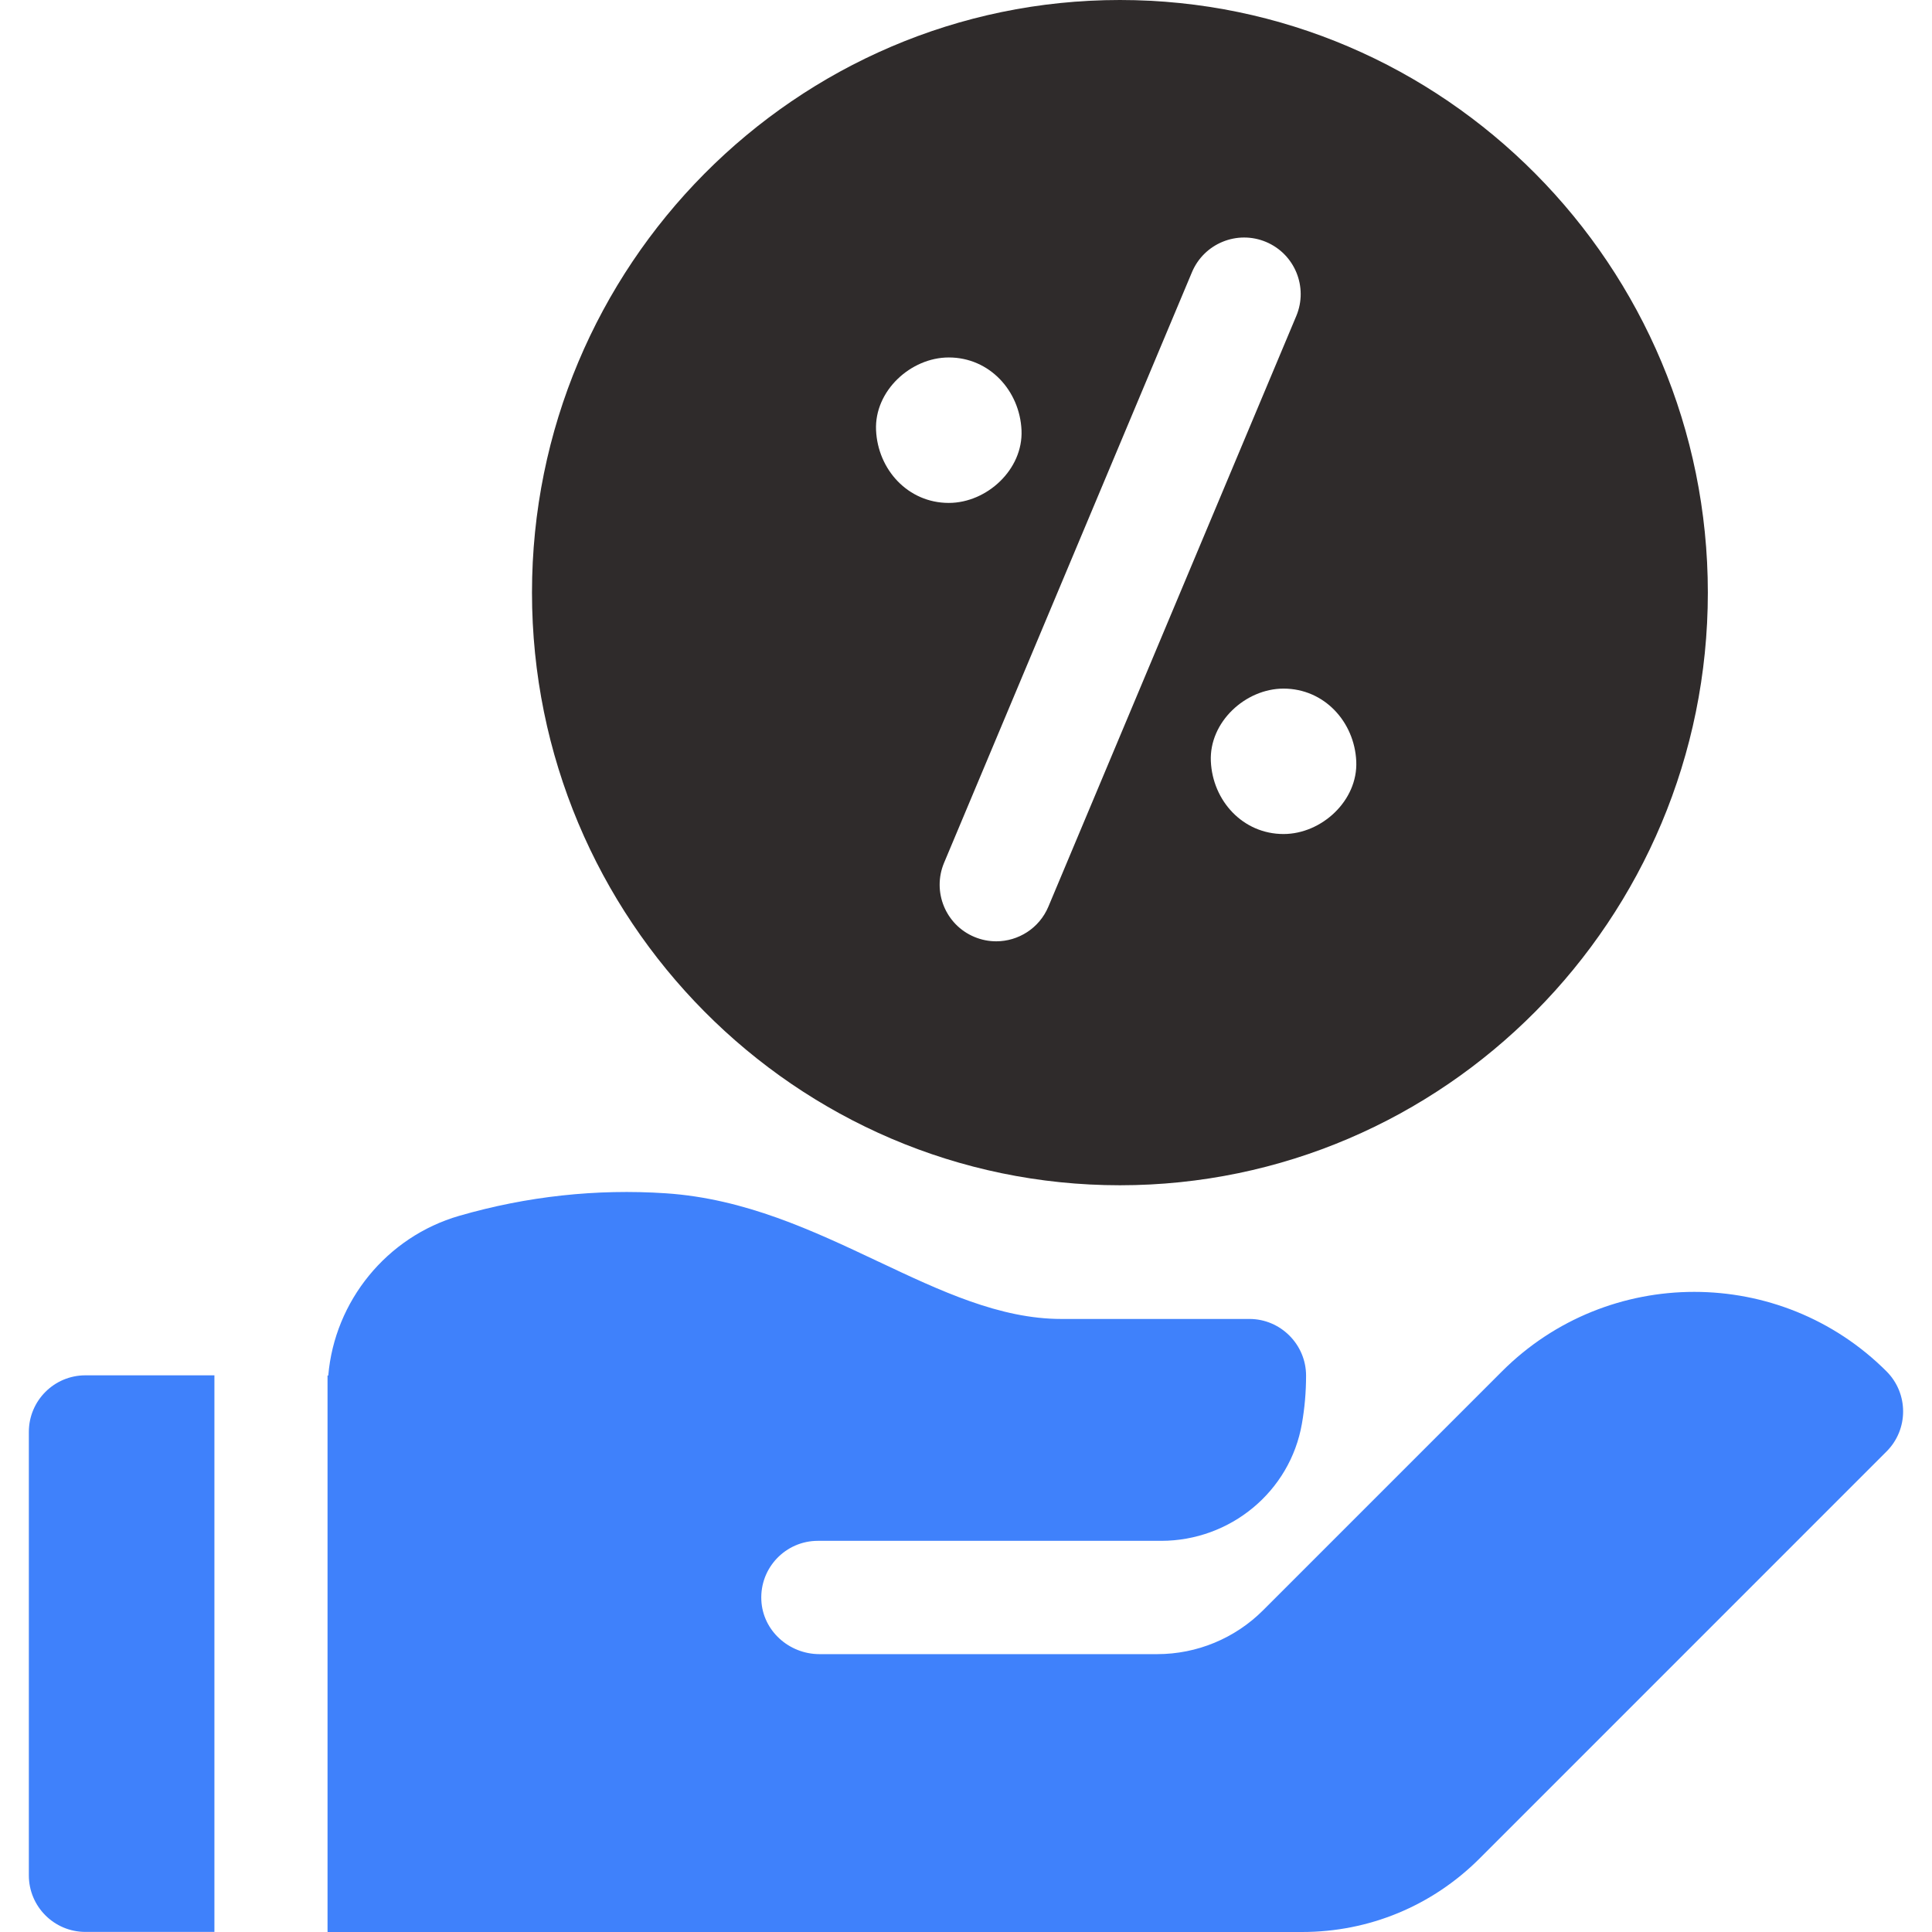
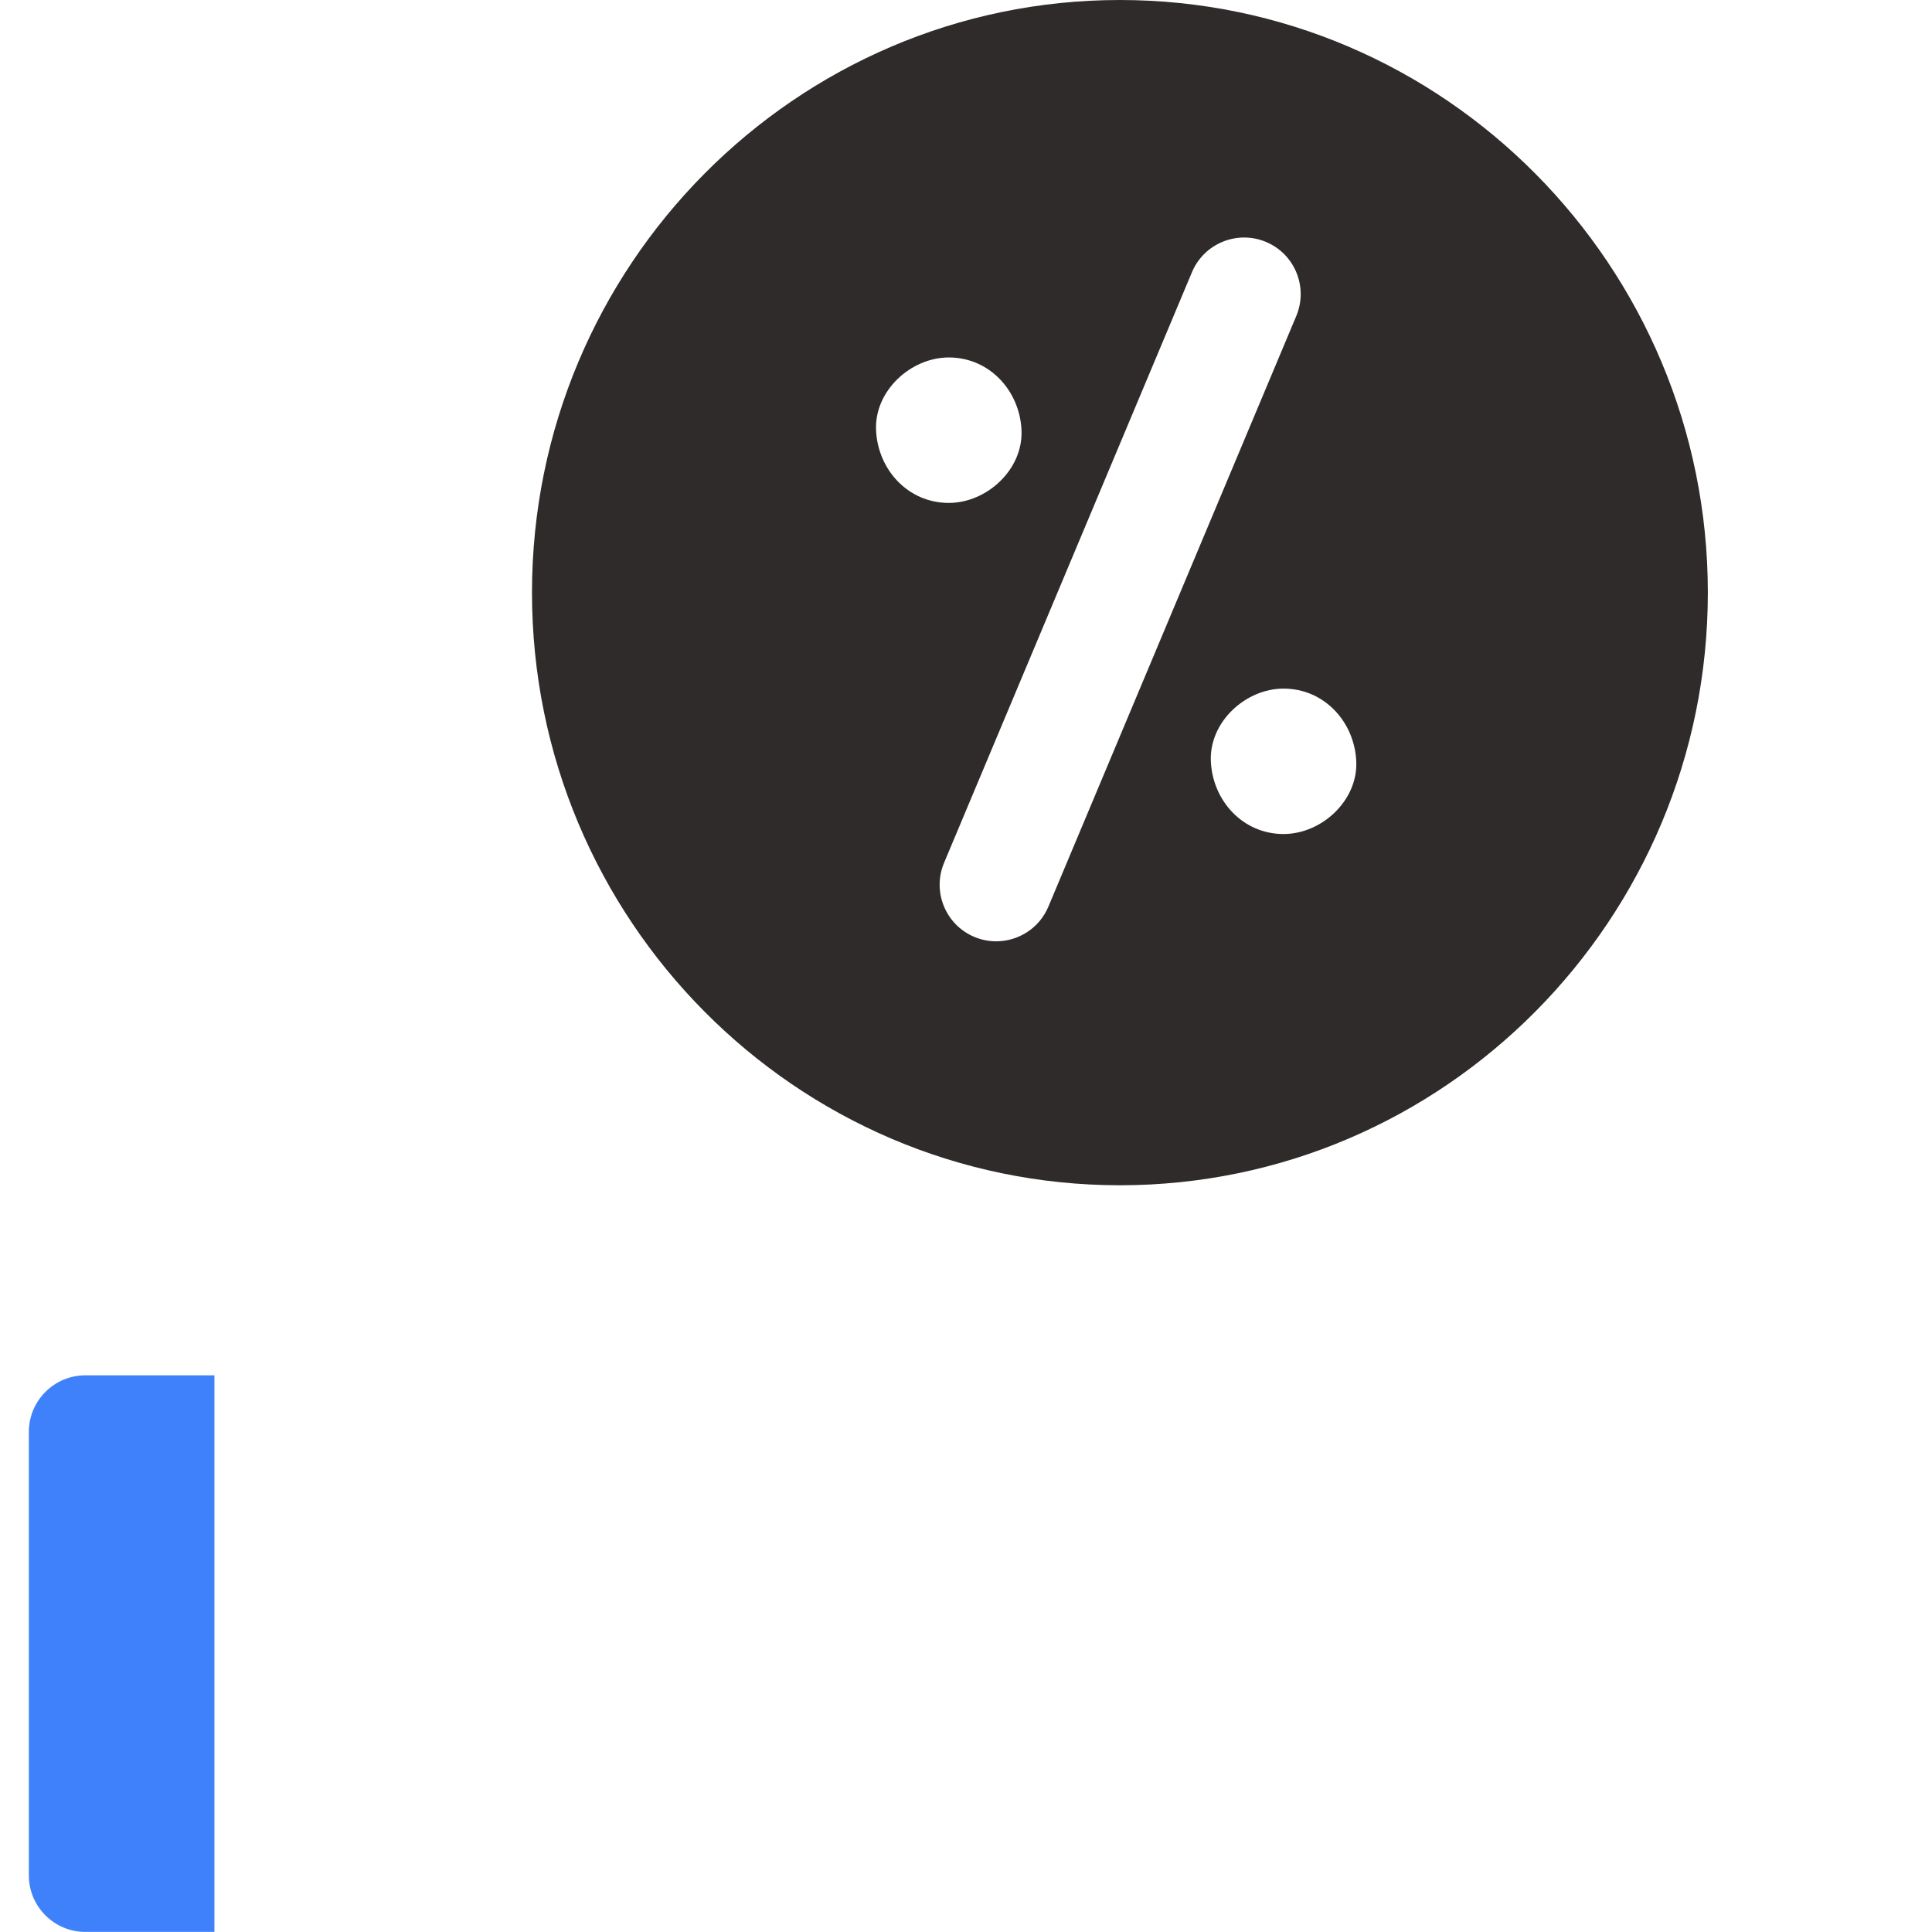
<svg xmlns="http://www.w3.org/2000/svg" width="45" height="45" viewBox="0 0 45 45" fill="none">
  <g clip-path="url(#clip0_1047_21068)">
    <path d="M26.085 27.607C33.636 27.607 39.779 21.415 39.779 13.803C39.779 6.192 33.636 0 26.085 0C18.534 0 12.391 6.192 12.391 13.803C12.391 21.415 18.534 27.607 26.085 27.607ZM29.896 19.426C28.947 19.426 28.244 18.65 28.203 17.732C28.162 16.818 29.01 16.039 29.896 16.039C30.846 16.039 31.549 16.815 31.59 17.732C31.631 18.647 30.783 19.426 29.896 19.426ZM29.488 5.635C30.159 5.917 30.474 6.689 30.193 7.36L24.419 21.117C24.207 21.622 23.718 21.925 23.204 21.925C23.034 21.925 22.861 21.892 22.694 21.822C22.023 21.541 21.708 20.768 21.989 20.097L27.763 6.34C28.045 5.669 28.817 5.354 29.488 5.635ZM22.099 11.714C21.149 11.714 20.446 10.938 20.405 10.02C20.364 9.105 21.213 8.326 22.099 8.326C23.049 8.326 23.752 9.103 23.793 10.02C23.834 10.935 22.985 11.714 22.099 11.714Z" fill="#2F2B2B" />
    <path d="M1.989 32.034H4.994V44.998H1.989C1.262 44.998 0.672 44.408 0.672 43.681V33.352C0.672 32.624 1.262 32.034 1.989 32.034Z" fill="#3F81FB" />
-     <path d="M34.984 31.942C37.453 29.473 41.471 29.473 43.941 31.942C44.456 32.458 44.456 33.293 43.941 33.808L34.461 43.289C33.357 44.392 31.889 45 30.328 45H7.631V44.994L7.629 44.994V32.038C7.634 32.039 7.64 32.039 7.646 32.039C7.793 30.307 9.007 28.807 10.696 28.319C12.273 27.863 13.892 27.687 15.506 27.794C17.352 27.917 18.931 28.663 20.457 29.384L20.458 29.384C21.914 30.072 23.289 30.721 24.72 30.721H29.102C29.828 30.721 30.421 31.316 30.421 32.042C30.421 32.423 30.388 32.797 30.324 33.161C30.048 34.745 28.654 35.889 27.046 35.889H19.05C18.301 35.889 17.697 36.515 17.733 37.272C17.766 37.982 18.377 38.528 19.088 38.528H26.954C27.878 38.528 28.765 38.161 29.419 37.507L31.037 35.889L34.984 31.942Z" fill="#3F81FB" />
  </g>
  <defs>
    <clipPath id="clip0_1047_21068">
      <rect width="45" height="45" fill="white" />
    </clipPath>
  </defs>
</svg>